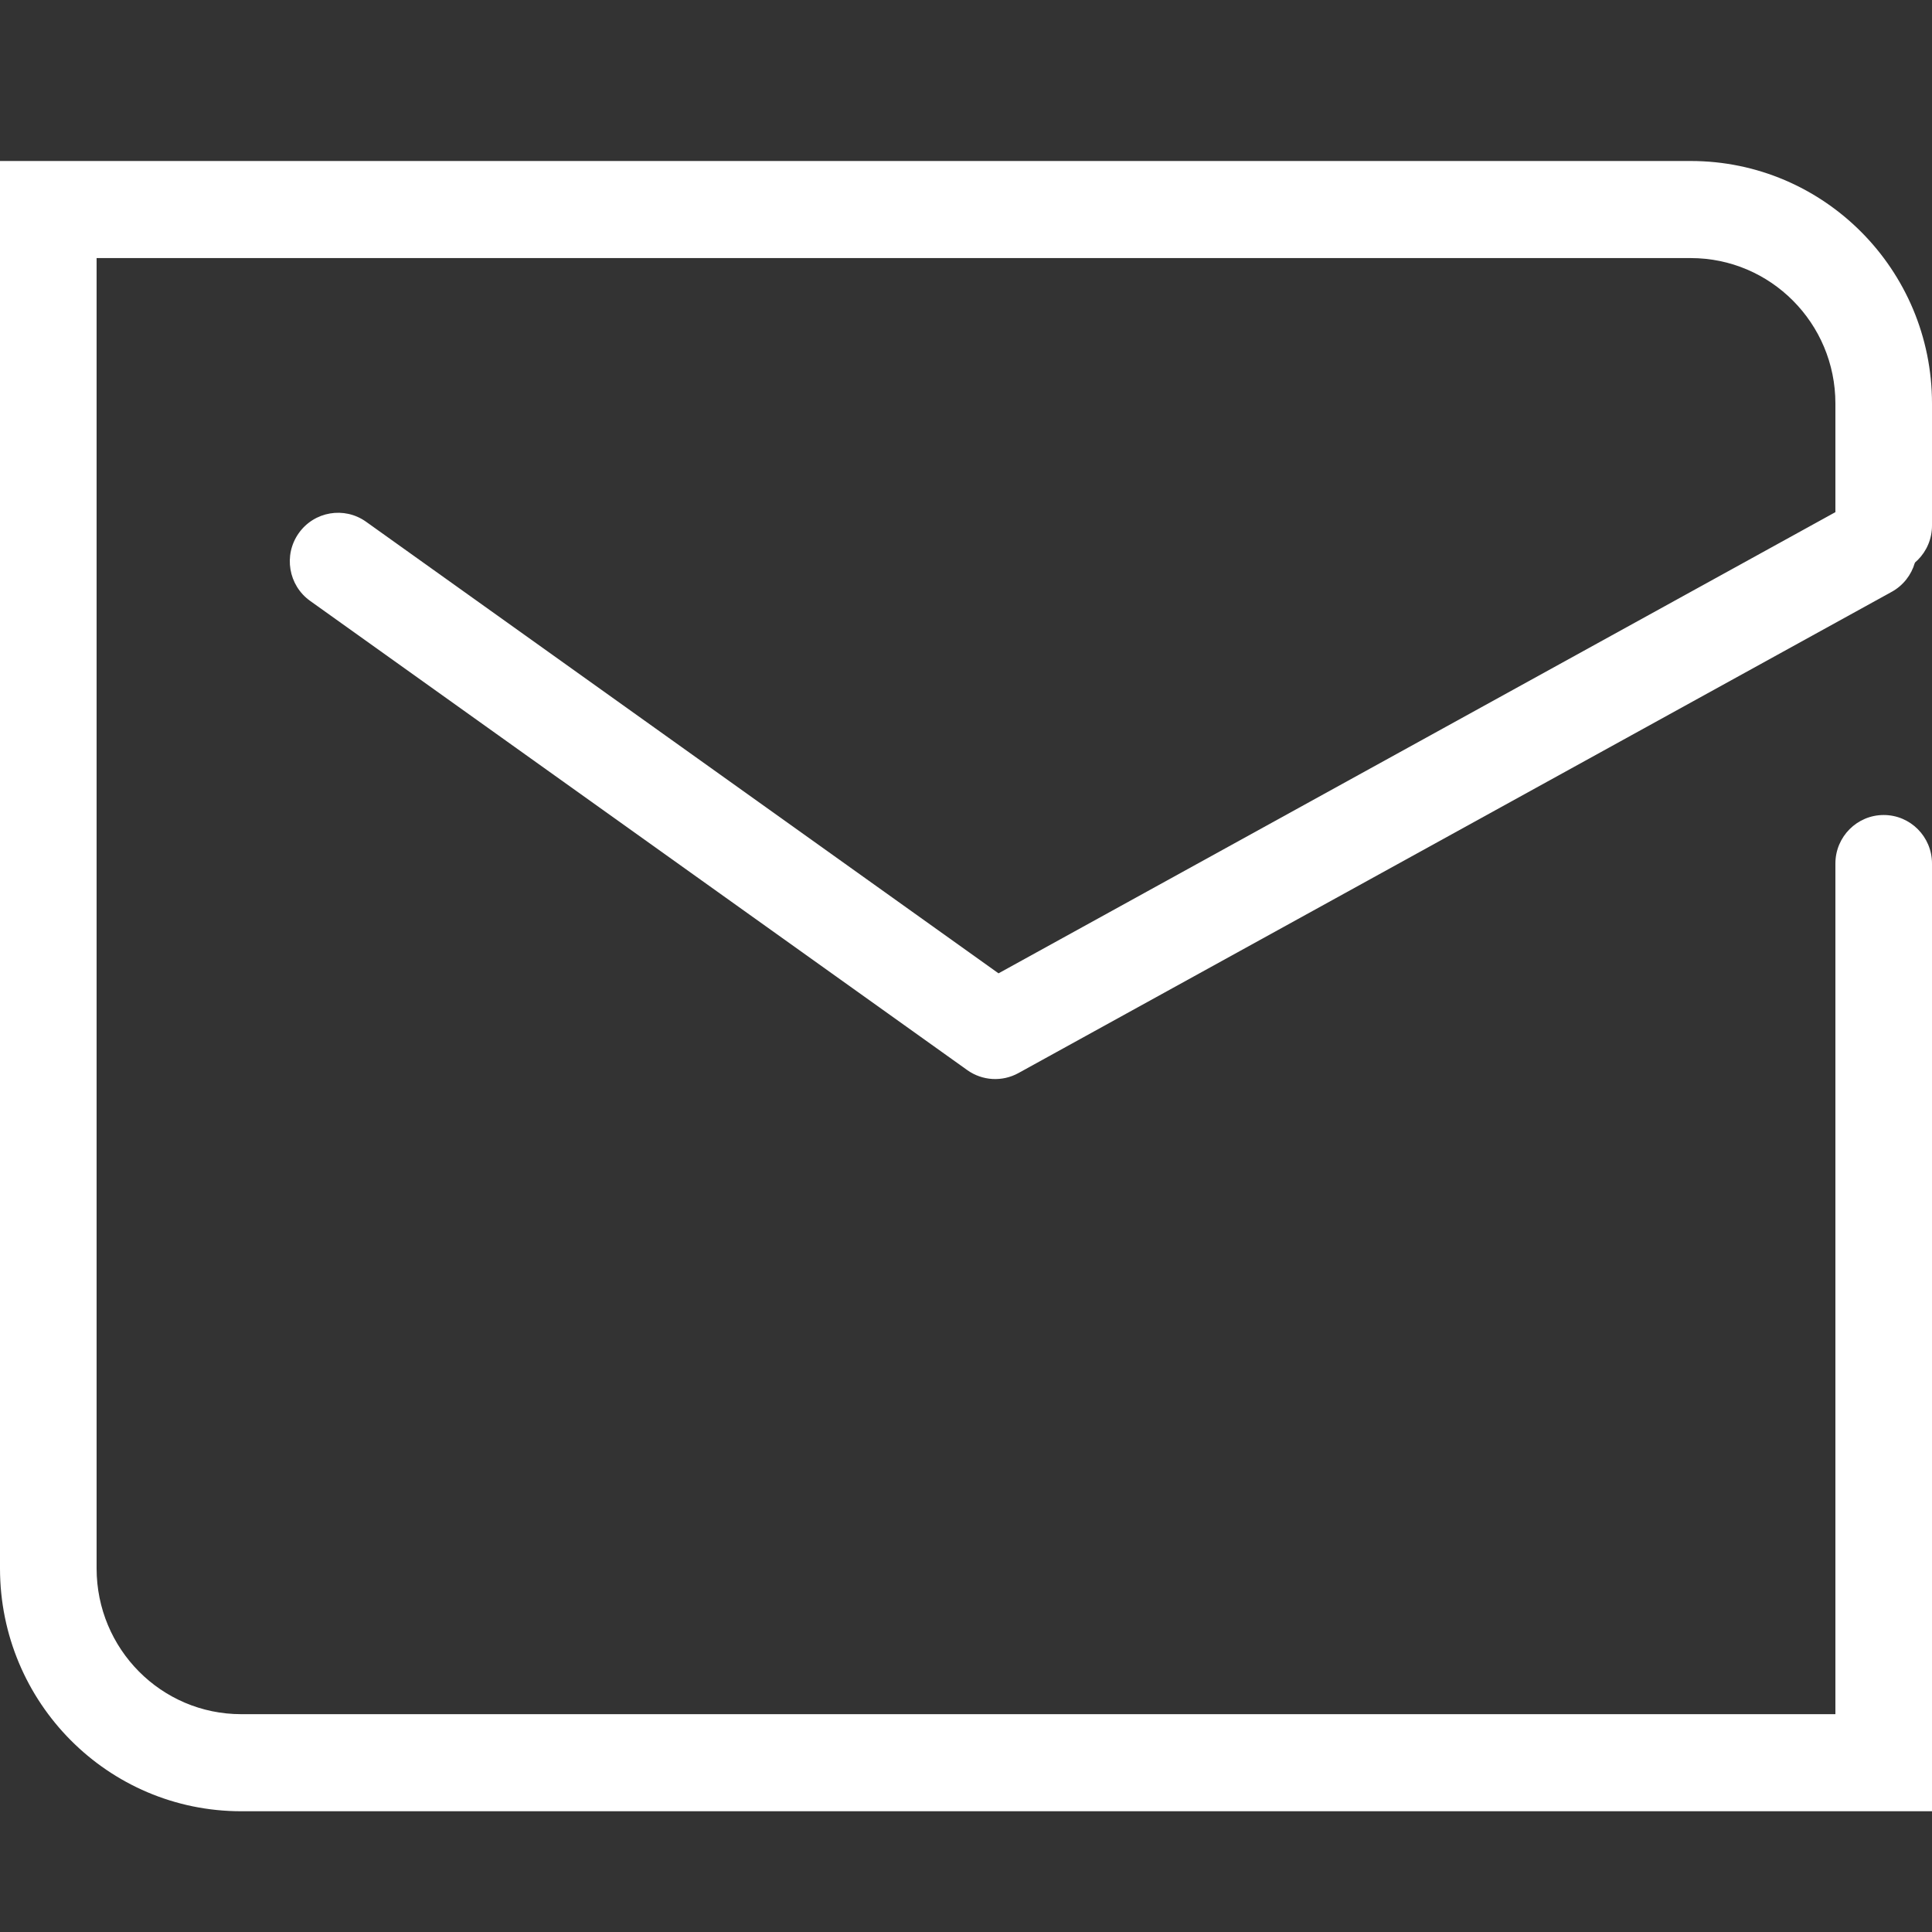
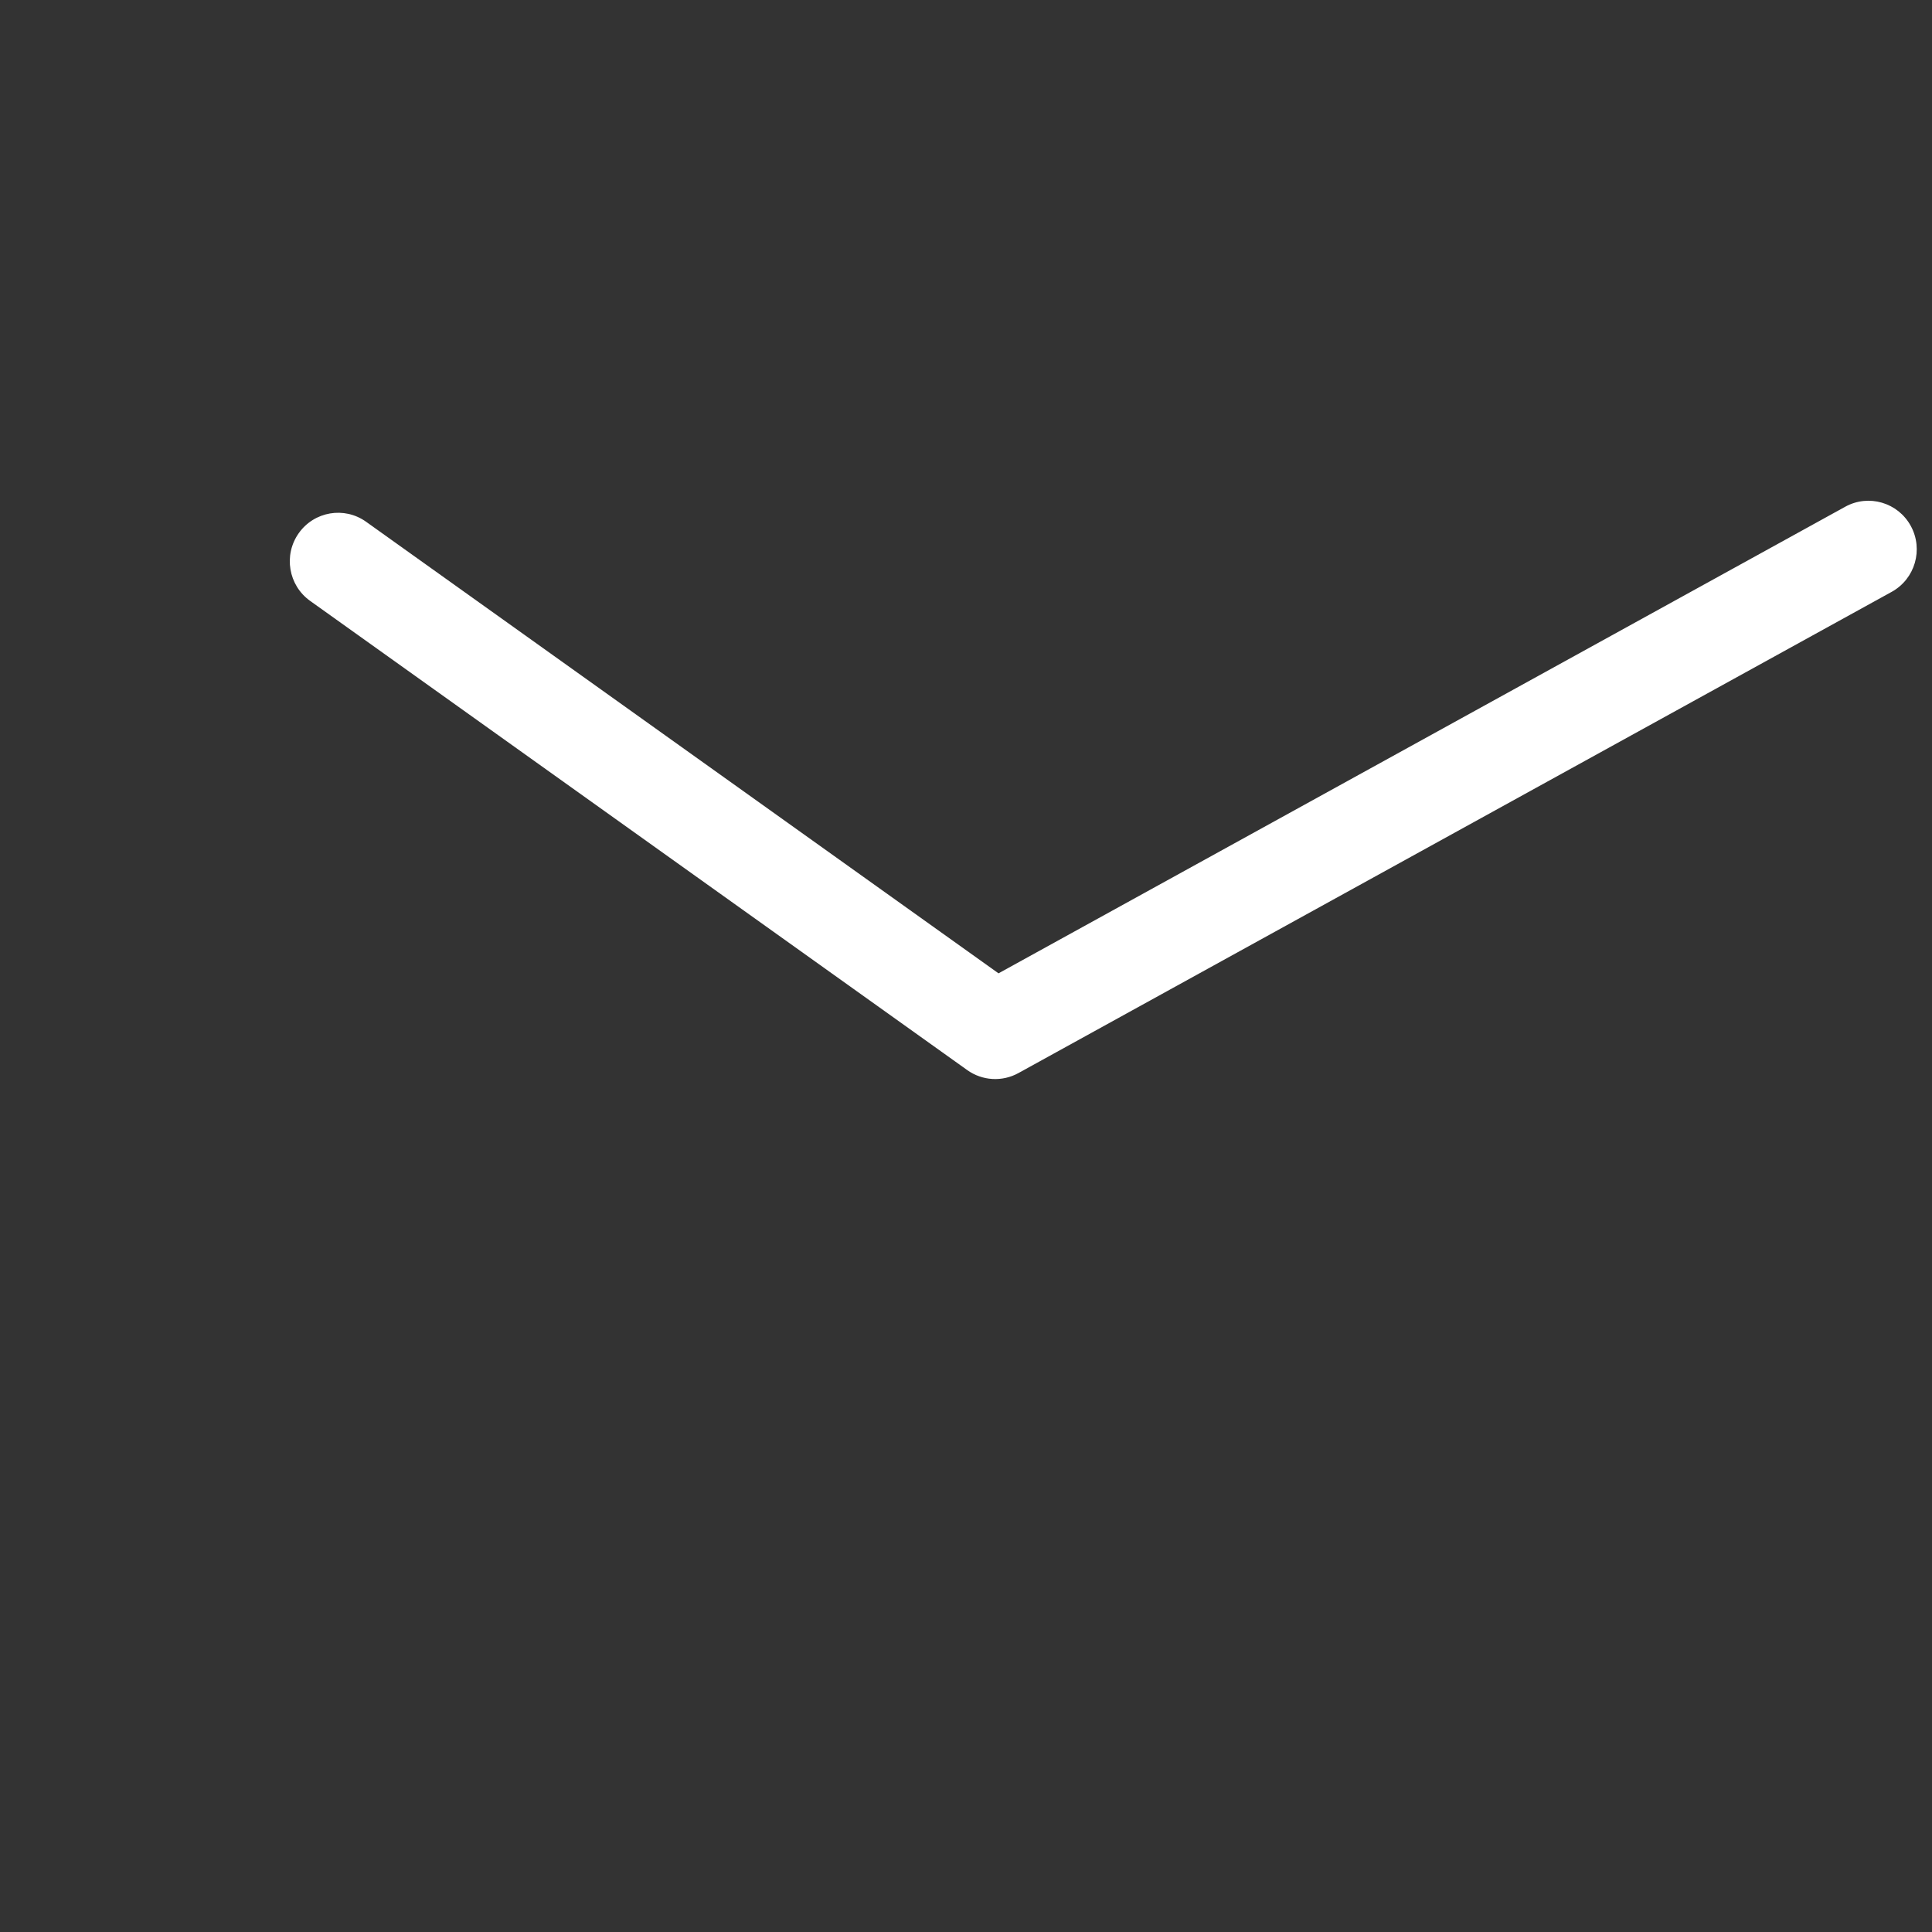
<svg xmlns="http://www.w3.org/2000/svg" t="1507616675658" class="icon" style="" viewBox="0 0 1024 1024" version="1.1" p-id="2393" width="20" height="20">
  <rect x="0" y="0" width="1024" height="1024" fill="#333333" stroke="none" />
  <defs>
    <style type="text/css" />
  </defs>
-   <path d="M972.8 934.275 998.4 908.549 127.868 908.549C85.502 908.549 51.2 874.02 51.2 831.263L51.2 111.059 25.6 136.784 896.132 136.784C938.452 136.784 972.8 171.324 972.8 213.861L972.8 278.567C972.8 292.774 984.262 304.292 998.4 304.292 1012.538 304.292 1024 292.774 1024 278.567L1024 213.861C1024 142.917 966.737 85.333 896.132 85.333L25.6 85.333 0 85.333 0 111.059 0 831.263C0 902.416 57.206 960 127.868 960L998.4 960 1024 960 1024 934.275 1024 457.698C1024 443.491 1012.538 431.973 998.4 431.973 984.262 431.973 972.8 443.491 972.8 457.698L972.8 934.275Z" p-id="2394" fill="#ffffff" />
  <path d="M512.652 567.165C520.648 572.874 531.188 573.49 539.789 568.751L1002.625 313.694C1015.022 306.862 1019.56 291.225 1012.762 278.768 1005.964 266.31 990.403 261.749 978.006 268.581L515.17 523.638 542.308 525.224 194.028 276.539C182.503 268.31 166.521 271.028 158.332 282.609 150.142 294.191 152.847 310.251 164.372 318.481L512.652 567.165Z" p-id="2395" fill="#ffffff" />
</svg>